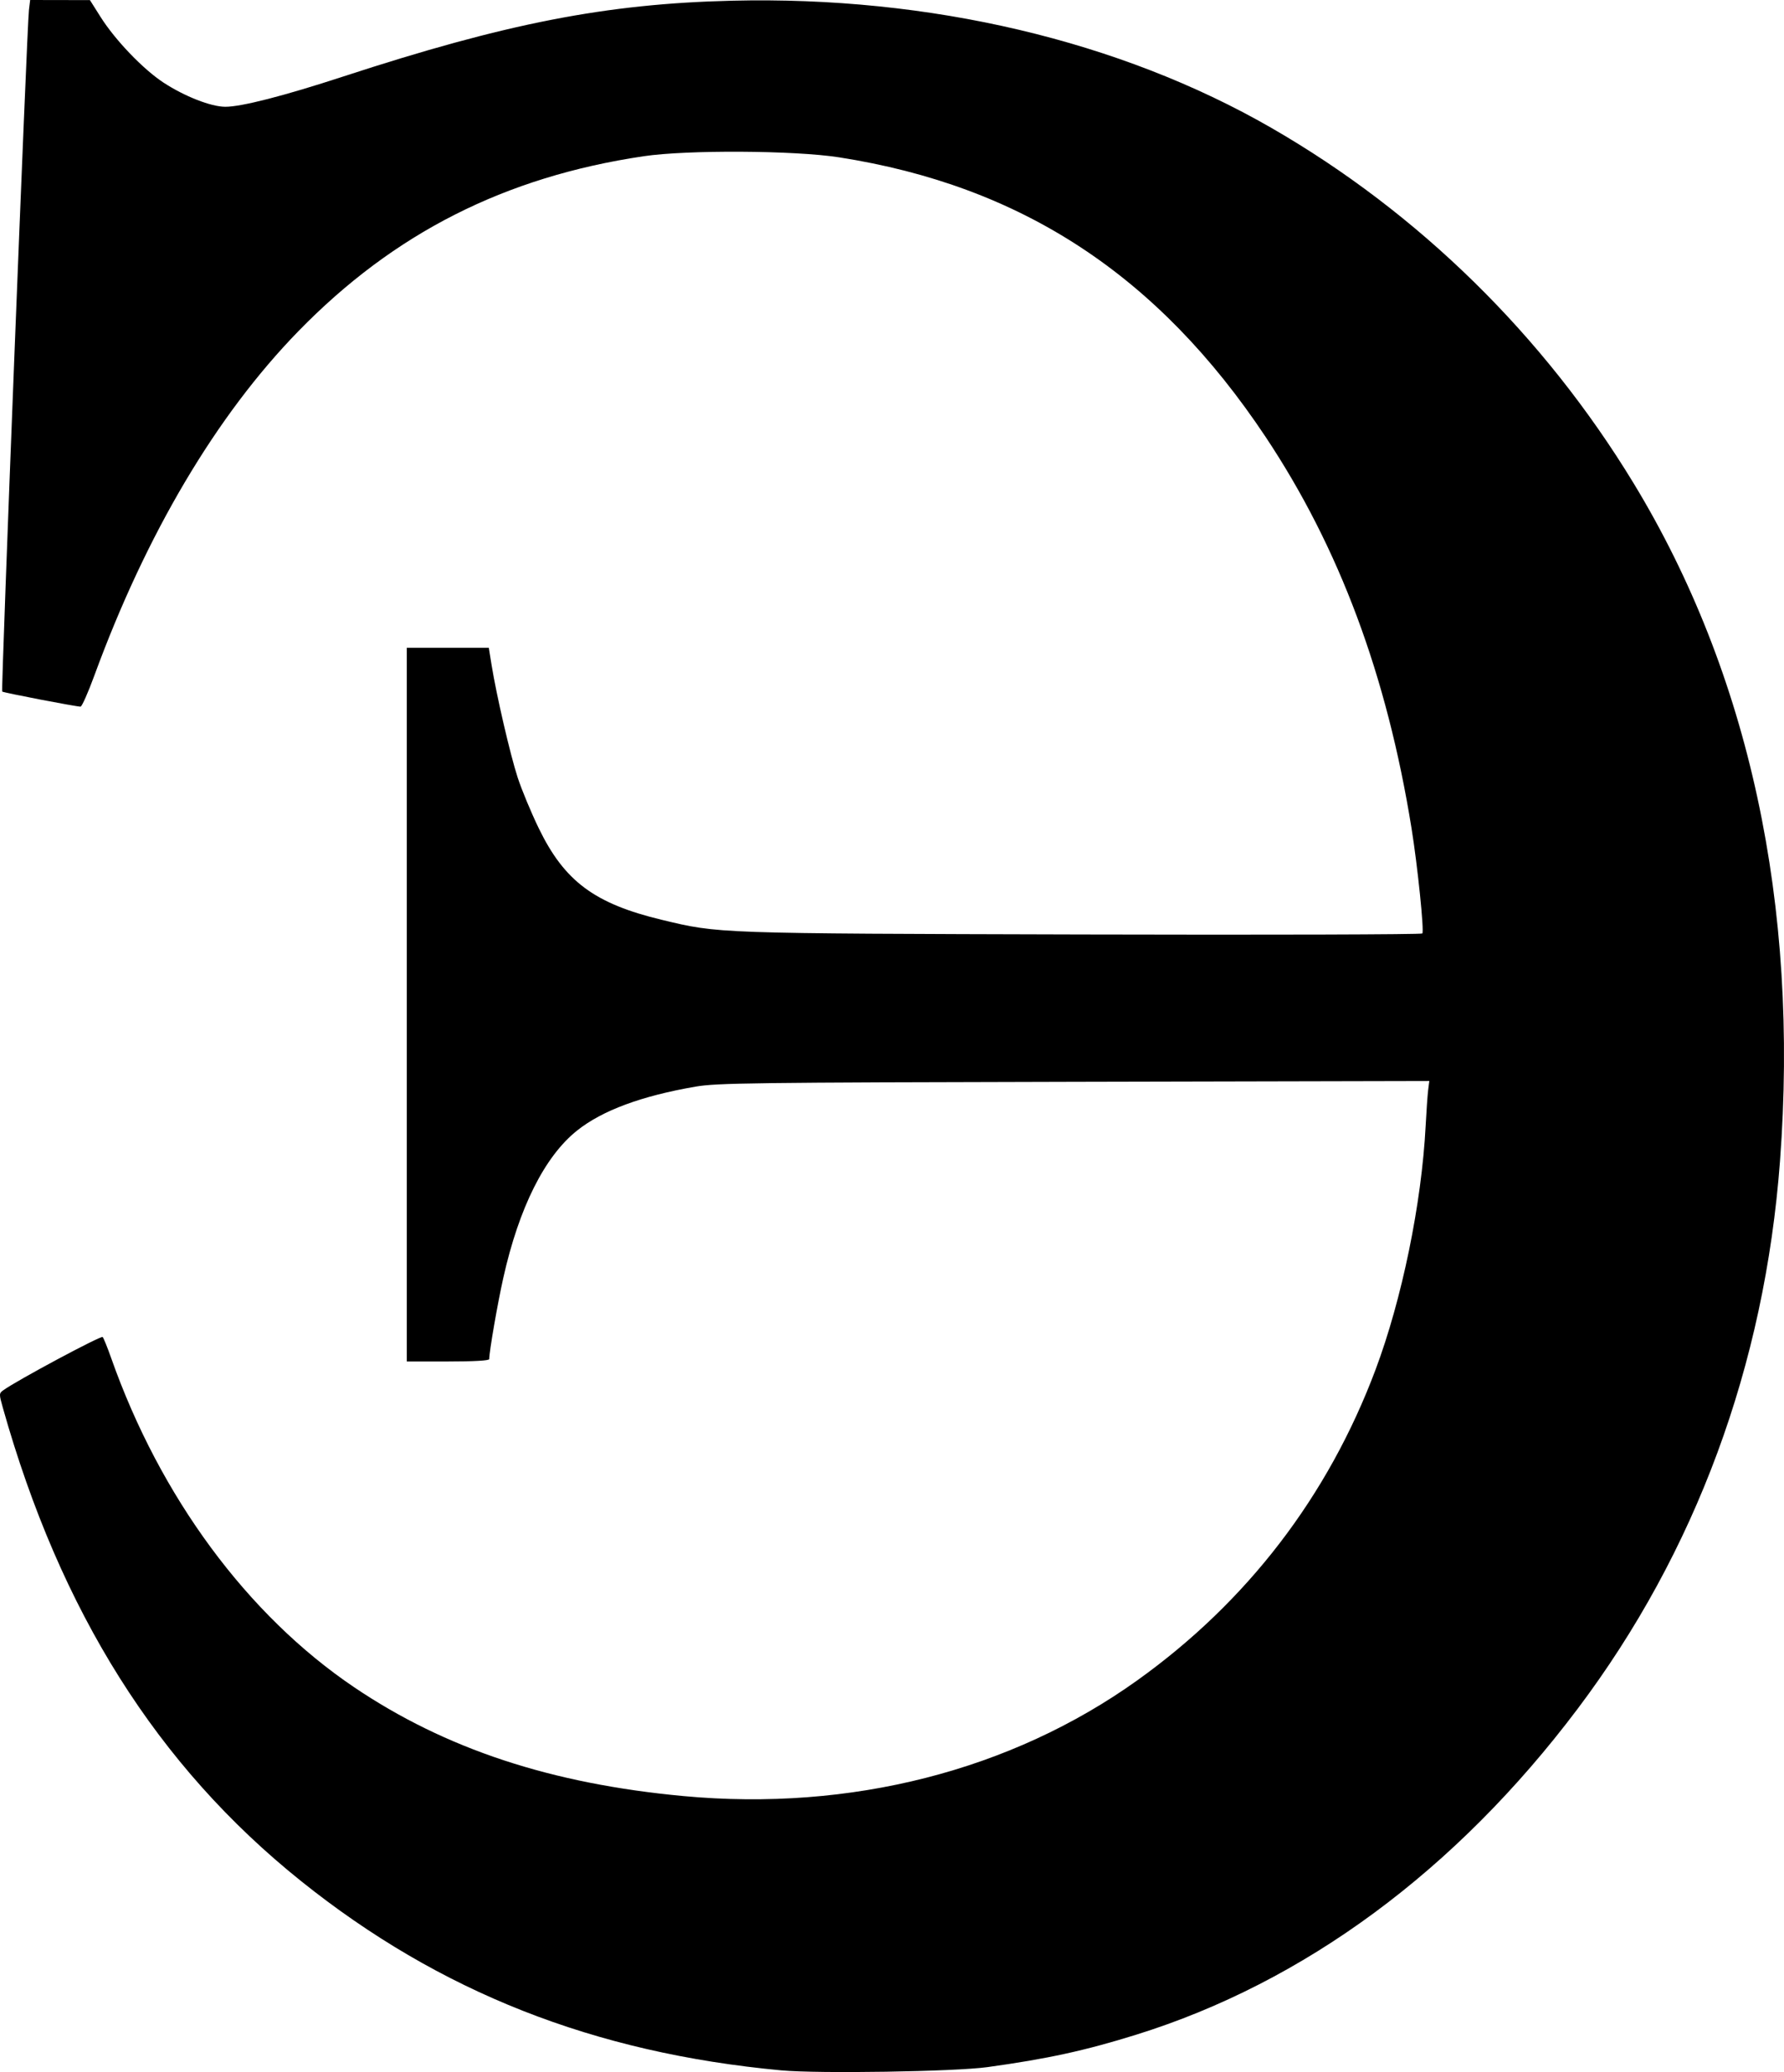
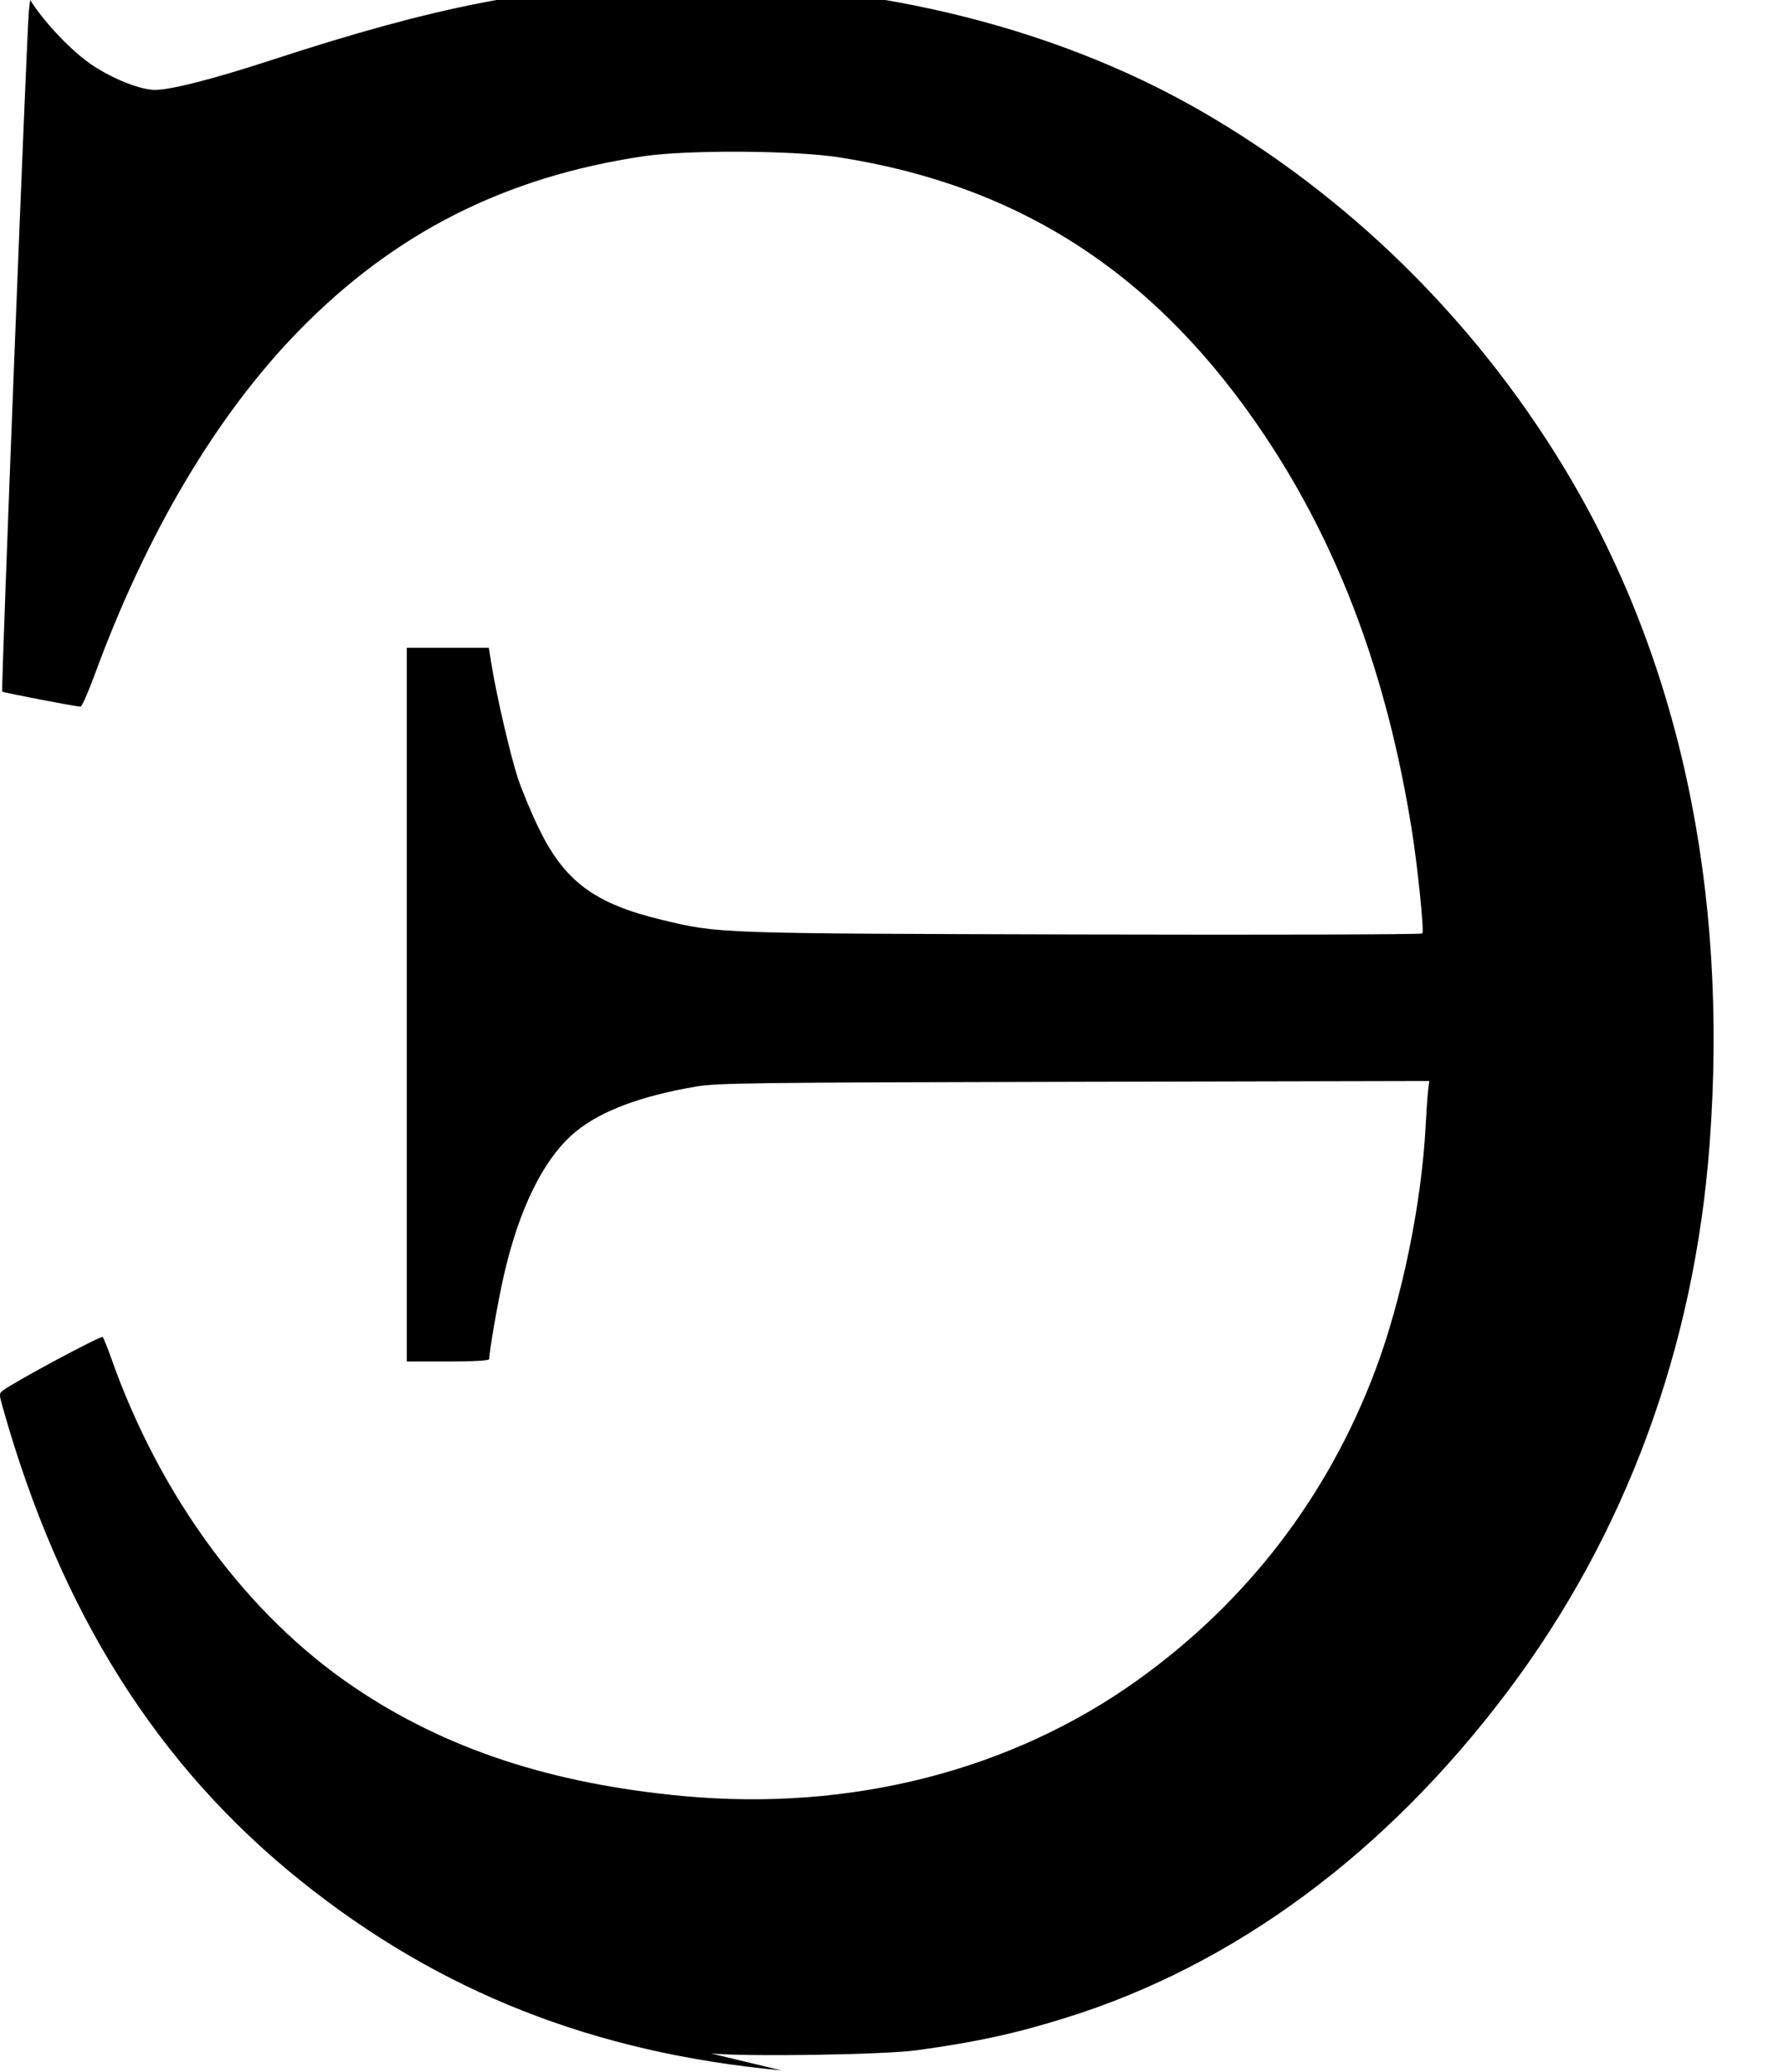
<svg xmlns="http://www.w3.org/2000/svg" xmlns:ns1="http://www.inkscape.org/namespaces/inkscape" xmlns:ns2="http://sodipodi.sourceforge.net/DTD/sodipodi-0.dtd" id="svg2" version="1.1" ns1:version="0.91 r13725" width="189.318" height="219.918" viewBox="0 0 189.318 219.918" ns2:docname="Small reversed rounded E.svg">
  <defs id="defs6" />
  <ns2:namedview pagecolor="#ffffff" bordercolor="#666666" borderopacity="1" objecttolerance="10" gridtolerance="10" guidetolerance="10" ns1:pageopacity="0" ns1:pageshadow="2" ns1:window-width="1366" ns1:window-height="705" id="namedview4" showgrid="false" fit-margin-top="0" fit-margin-left="0" fit-margin-right="0" fit-margin-bottom="0" ns1:zoom="1.8294574" ns1:cx="86.699283" ns1:cy="105.79649" ns1:window-x="-8" ns1:window-y="-8" ns1:window-maximized="1" ns1:current-layer="svg2" />
-   <path style="fill:#000000" d="m 82.919,219.739 c -19.879,-1.845 -36.284,-8.314 -50.988,-20.104 -15.244,-12.224 -25.526,-28.554 -31.636,-50.247 -0.401,-1.423 -0.399,-1.502 0.04,-1.824 1.393,-1.02 10.398,-5.845 10.561,-5.659 0.106,0.121 0.51,1.121 0.898,2.221 5.202,14.753 14.461,27.301 25.795,34.955 9.683,6.54 20.891,10.242 34.956,11.547 17.712,1.643 34.738,-2.698 48.125,-12.27 11.665,-8.34 20.261,-19.546 25.301,-32.982 2.804,-7.474 4.891,-17.628 5.318,-25.875 0.082,-1.581 0.203,-3.301 0.269,-3.821 l 0.12,-0.946 -37.692,0.084 c -34.332,0.076 -37.915,0.122 -40.192,0.515 -5.732,0.99 -9.877,2.528 -12.552,4.657 -3.439,2.739 -6.166,8.182 -7.831,15.636 -0.621,2.781 -1.493,7.816 -1.493,8.623 0,0.159 -1.606,0.252 -4.375,0.252 l -4.375,0 0,-37.875 0,-37.875 4.352,0 4.352,0 0.292,1.812 c 0.518,3.218 1.979,9.527 2.769,11.952 0.422,1.298 1.433,3.73 2.245,5.404 2.725,5.616 5.913,7.989 13.032,9.702 6.114,1.471 5.618,1.454 44.682,1.558 19.717,0.052 35.938,0.005 36.045,-0.105 0.212,-0.217 -0.502,-7.176 -1.146,-11.171 C 147.176,71.667 142.128,58.129 134.309,46.375 122.892,29.212 108.417,19.722 89.044,16.699 c -4.751,-0.742 -16.113,-0.805 -20.75,-0.116 -14.716,2.187 -26.49,8.157 -36.641,18.581 -8.688,8.921 -16.121,21.469 -21.636,36.524 -0.667,1.822 -1.328,3.312 -1.468,3.311 -0.514,-0.004 -8.198,-1.483 -8.315,-1.6 C 0.099,73.263 2.865,2.763 3.071,1.062 L 3.2,0 l 3.172,0.006 3.172,0.006 1.125,1.782 c 1.554,2.463 4.524,5.561 6.684,6.975 2.232,1.46 5.033,2.557 6.549,2.564 1.701,0.008 6.206,-1.147 12.517,-3.21 17.302,-5.656 27.913,-7.726 41.25,-8.048 21.003,-0.508 41.197,4.253 57.24,13.494 15.632,9.004 28.933,22.055 38.457,37.733 12.265,20.192 17.566,44.755 15.526,71.947 -1.627,21.685 -8.936,41.463 -21.48,58.125 -12.918,17.159 -29.002,29.029 -46.868,34.589 -5.414,1.685 -9.401,2.554 -15.75,3.431 -3.48,0.481 -17.949,0.709 -21.875,0.344 z" id="path3338" ns1:connector-curvature="0" />
+   <path style="fill:#000000" d="m 82.919,219.739 c -19.879,-1.845 -36.284,-8.314 -50.988,-20.104 -15.244,-12.224 -25.526,-28.554 -31.636,-50.247 -0.401,-1.423 -0.399,-1.502 0.04,-1.824 1.393,-1.02 10.398,-5.845 10.561,-5.659 0.106,0.121 0.51,1.121 0.898,2.221 5.202,14.753 14.461,27.301 25.795,34.955 9.683,6.54 20.891,10.242 34.956,11.547 17.712,1.643 34.738,-2.698 48.125,-12.27 11.665,-8.34 20.261,-19.546 25.301,-32.982 2.804,-7.474 4.891,-17.628 5.318,-25.875 0.082,-1.581 0.203,-3.301 0.269,-3.821 l 0.12,-0.946 -37.692,0.084 c -34.332,0.076 -37.915,0.122 -40.192,0.515 -5.732,0.99 -9.877,2.528 -12.552,4.657 -3.439,2.739 -6.166,8.182 -7.831,15.636 -0.621,2.781 -1.493,7.816 -1.493,8.623 0,0.159 -1.606,0.252 -4.375,0.252 l -4.375,0 0,-37.875 0,-37.875 4.352,0 4.352,0 0.292,1.812 c 0.518,3.218 1.979,9.527 2.769,11.952 0.422,1.298 1.433,3.73 2.245,5.404 2.725,5.616 5.913,7.989 13.032,9.702 6.114,1.471 5.618,1.454 44.682,1.558 19.717,0.052 35.938,0.005 36.045,-0.105 0.212,-0.217 -0.502,-7.176 -1.146,-11.171 C 147.176,71.667 142.128,58.129 134.309,46.375 122.892,29.212 108.417,19.722 89.044,16.699 c -4.751,-0.742 -16.113,-0.805 -20.75,-0.116 -14.716,2.187 -26.49,8.157 -36.641,18.581 -8.688,8.921 -16.121,21.469 -21.636,36.524 -0.667,1.822 -1.328,3.312 -1.468,3.311 -0.514,-0.004 -8.198,-1.483 -8.315,-1.6 C 0.099,73.263 2.865,2.763 3.071,1.062 L 3.2,0 c 1.554,2.463 4.524,5.561 6.684,6.975 2.232,1.46 5.033,2.557 6.549,2.564 1.701,0.008 6.206,-1.147 12.517,-3.21 17.302,-5.656 27.913,-7.726 41.25,-8.048 21.003,-0.508 41.197,4.253 57.24,13.494 15.632,9.004 28.933,22.055 38.457,37.733 12.265,20.192 17.566,44.755 15.526,71.947 -1.627,21.685 -8.936,41.463 -21.48,58.125 -12.918,17.159 -29.002,29.029 -46.868,34.589 -5.414,1.685 -9.401,2.554 -15.75,3.431 -3.48,0.481 -17.949,0.709 -21.875,0.344 z" id="path3338" ns1:connector-curvature="0" />
</svg>